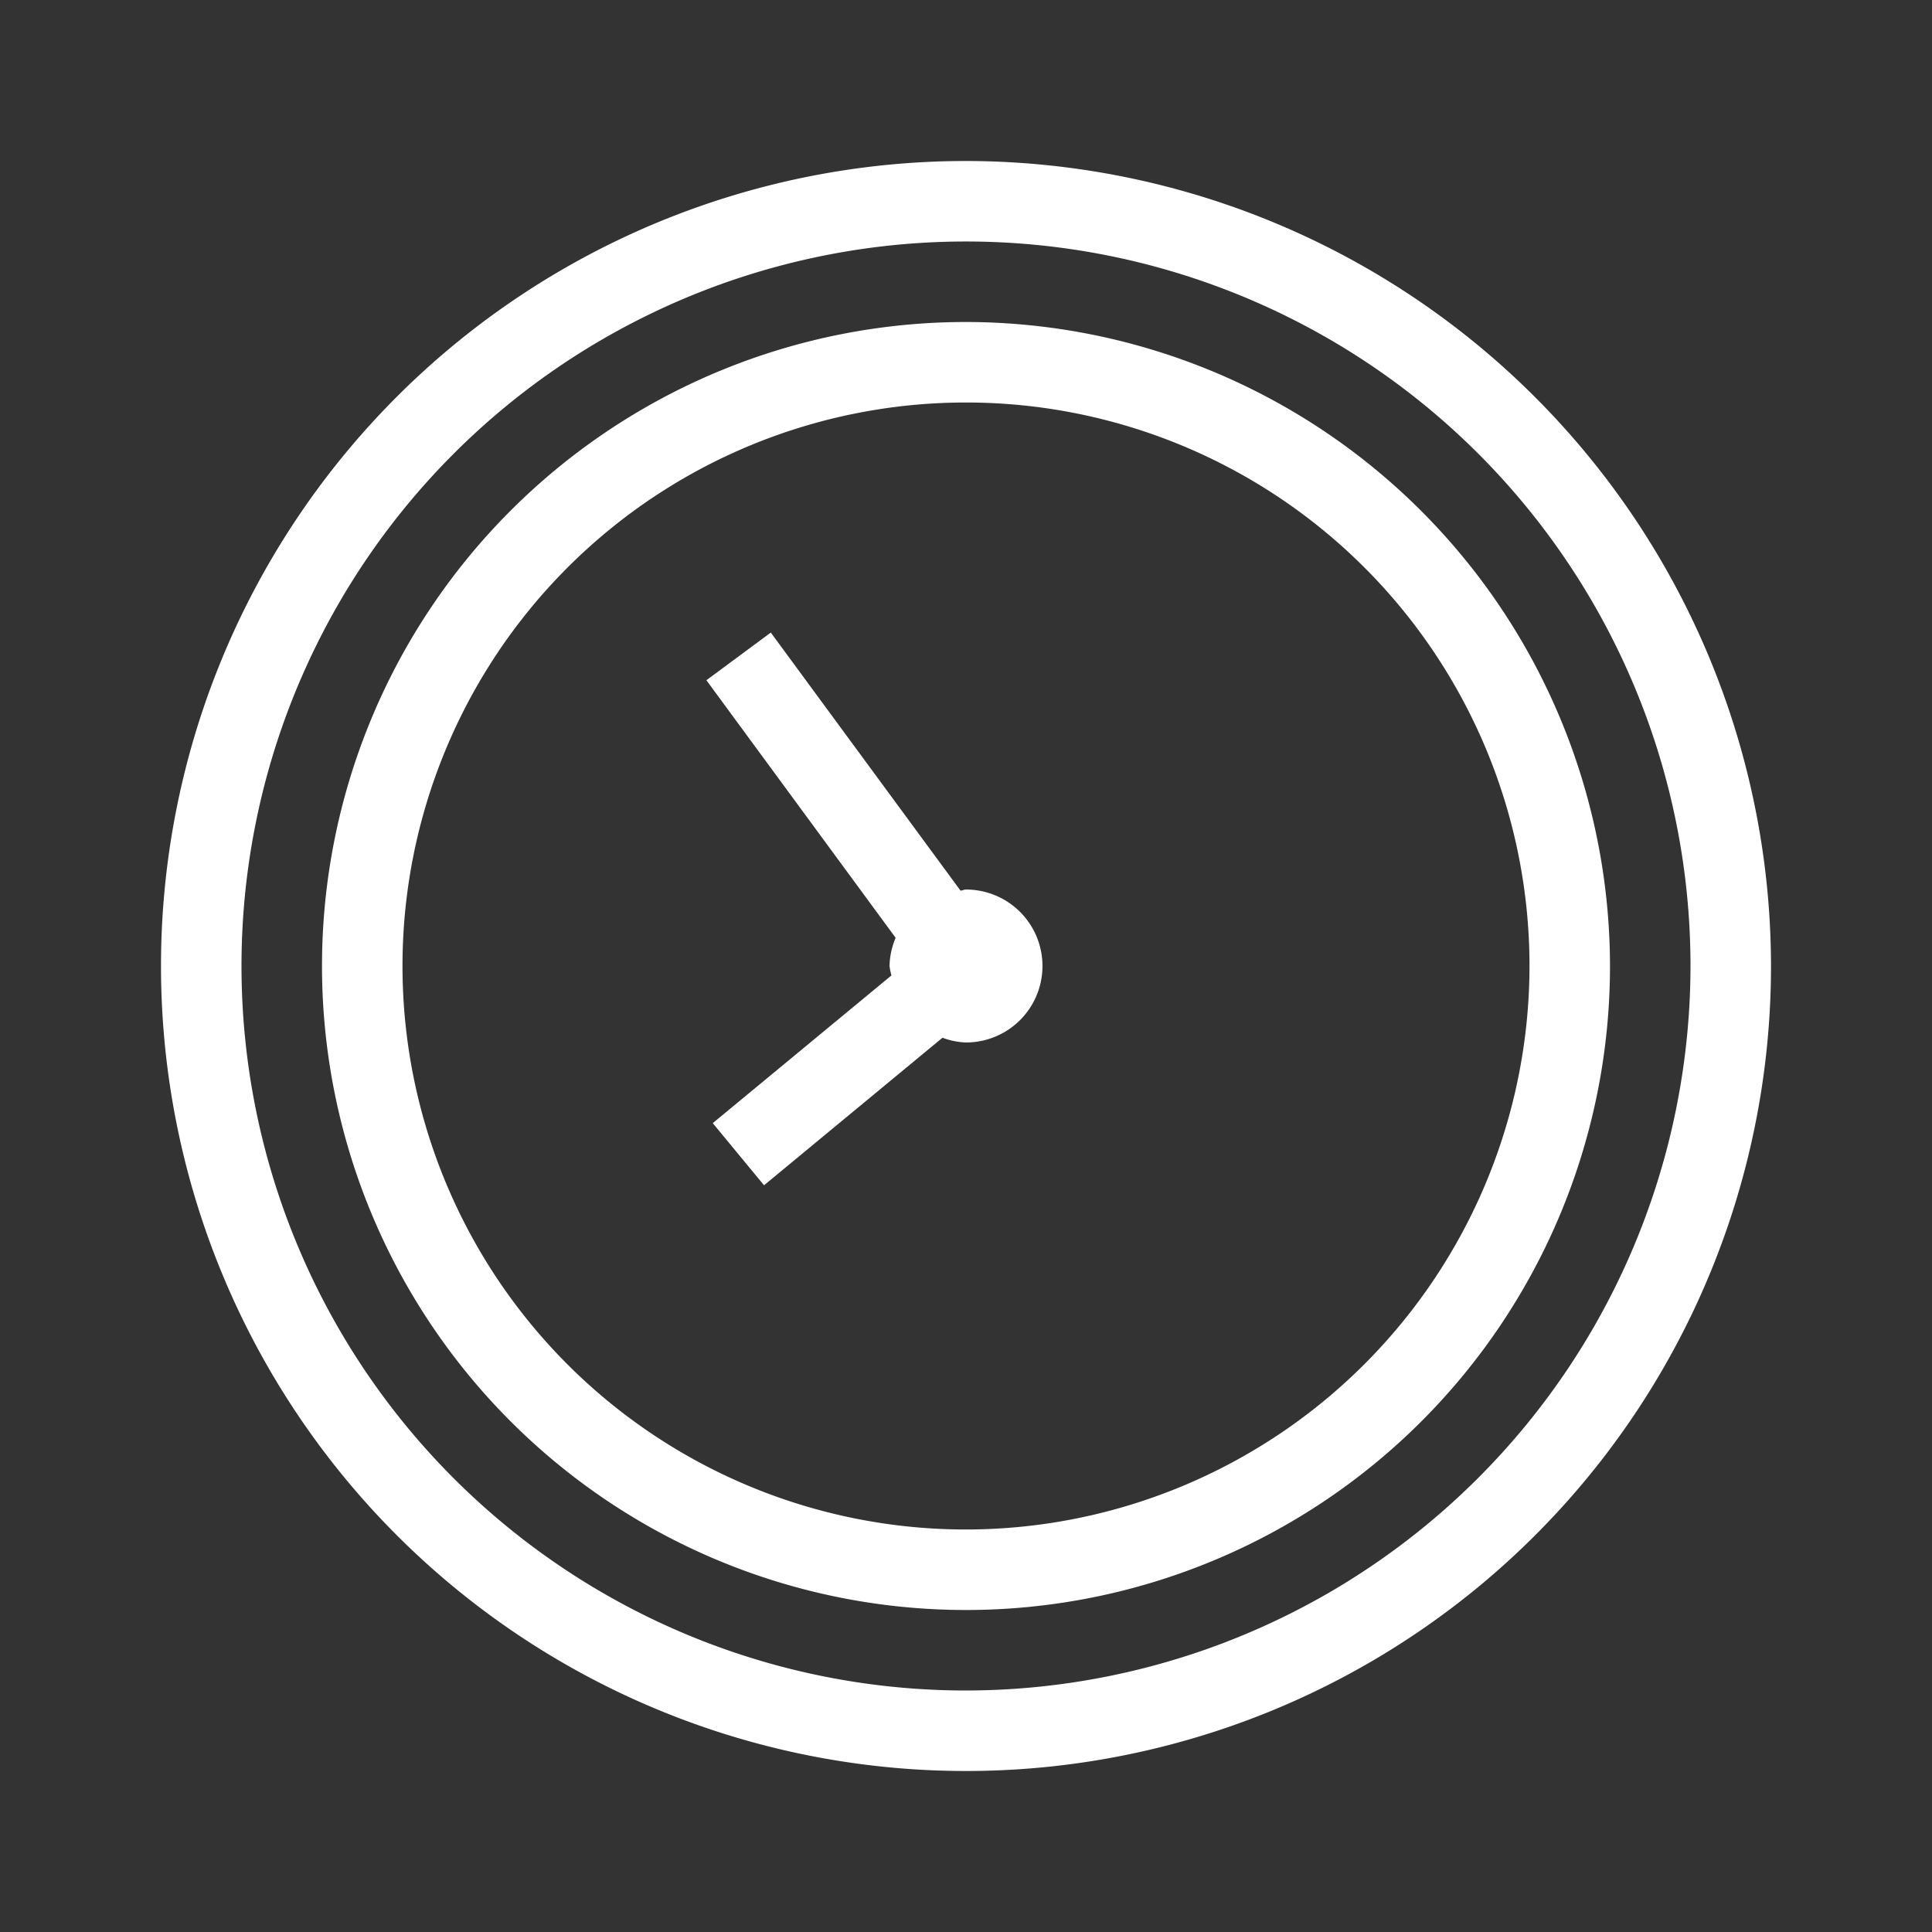
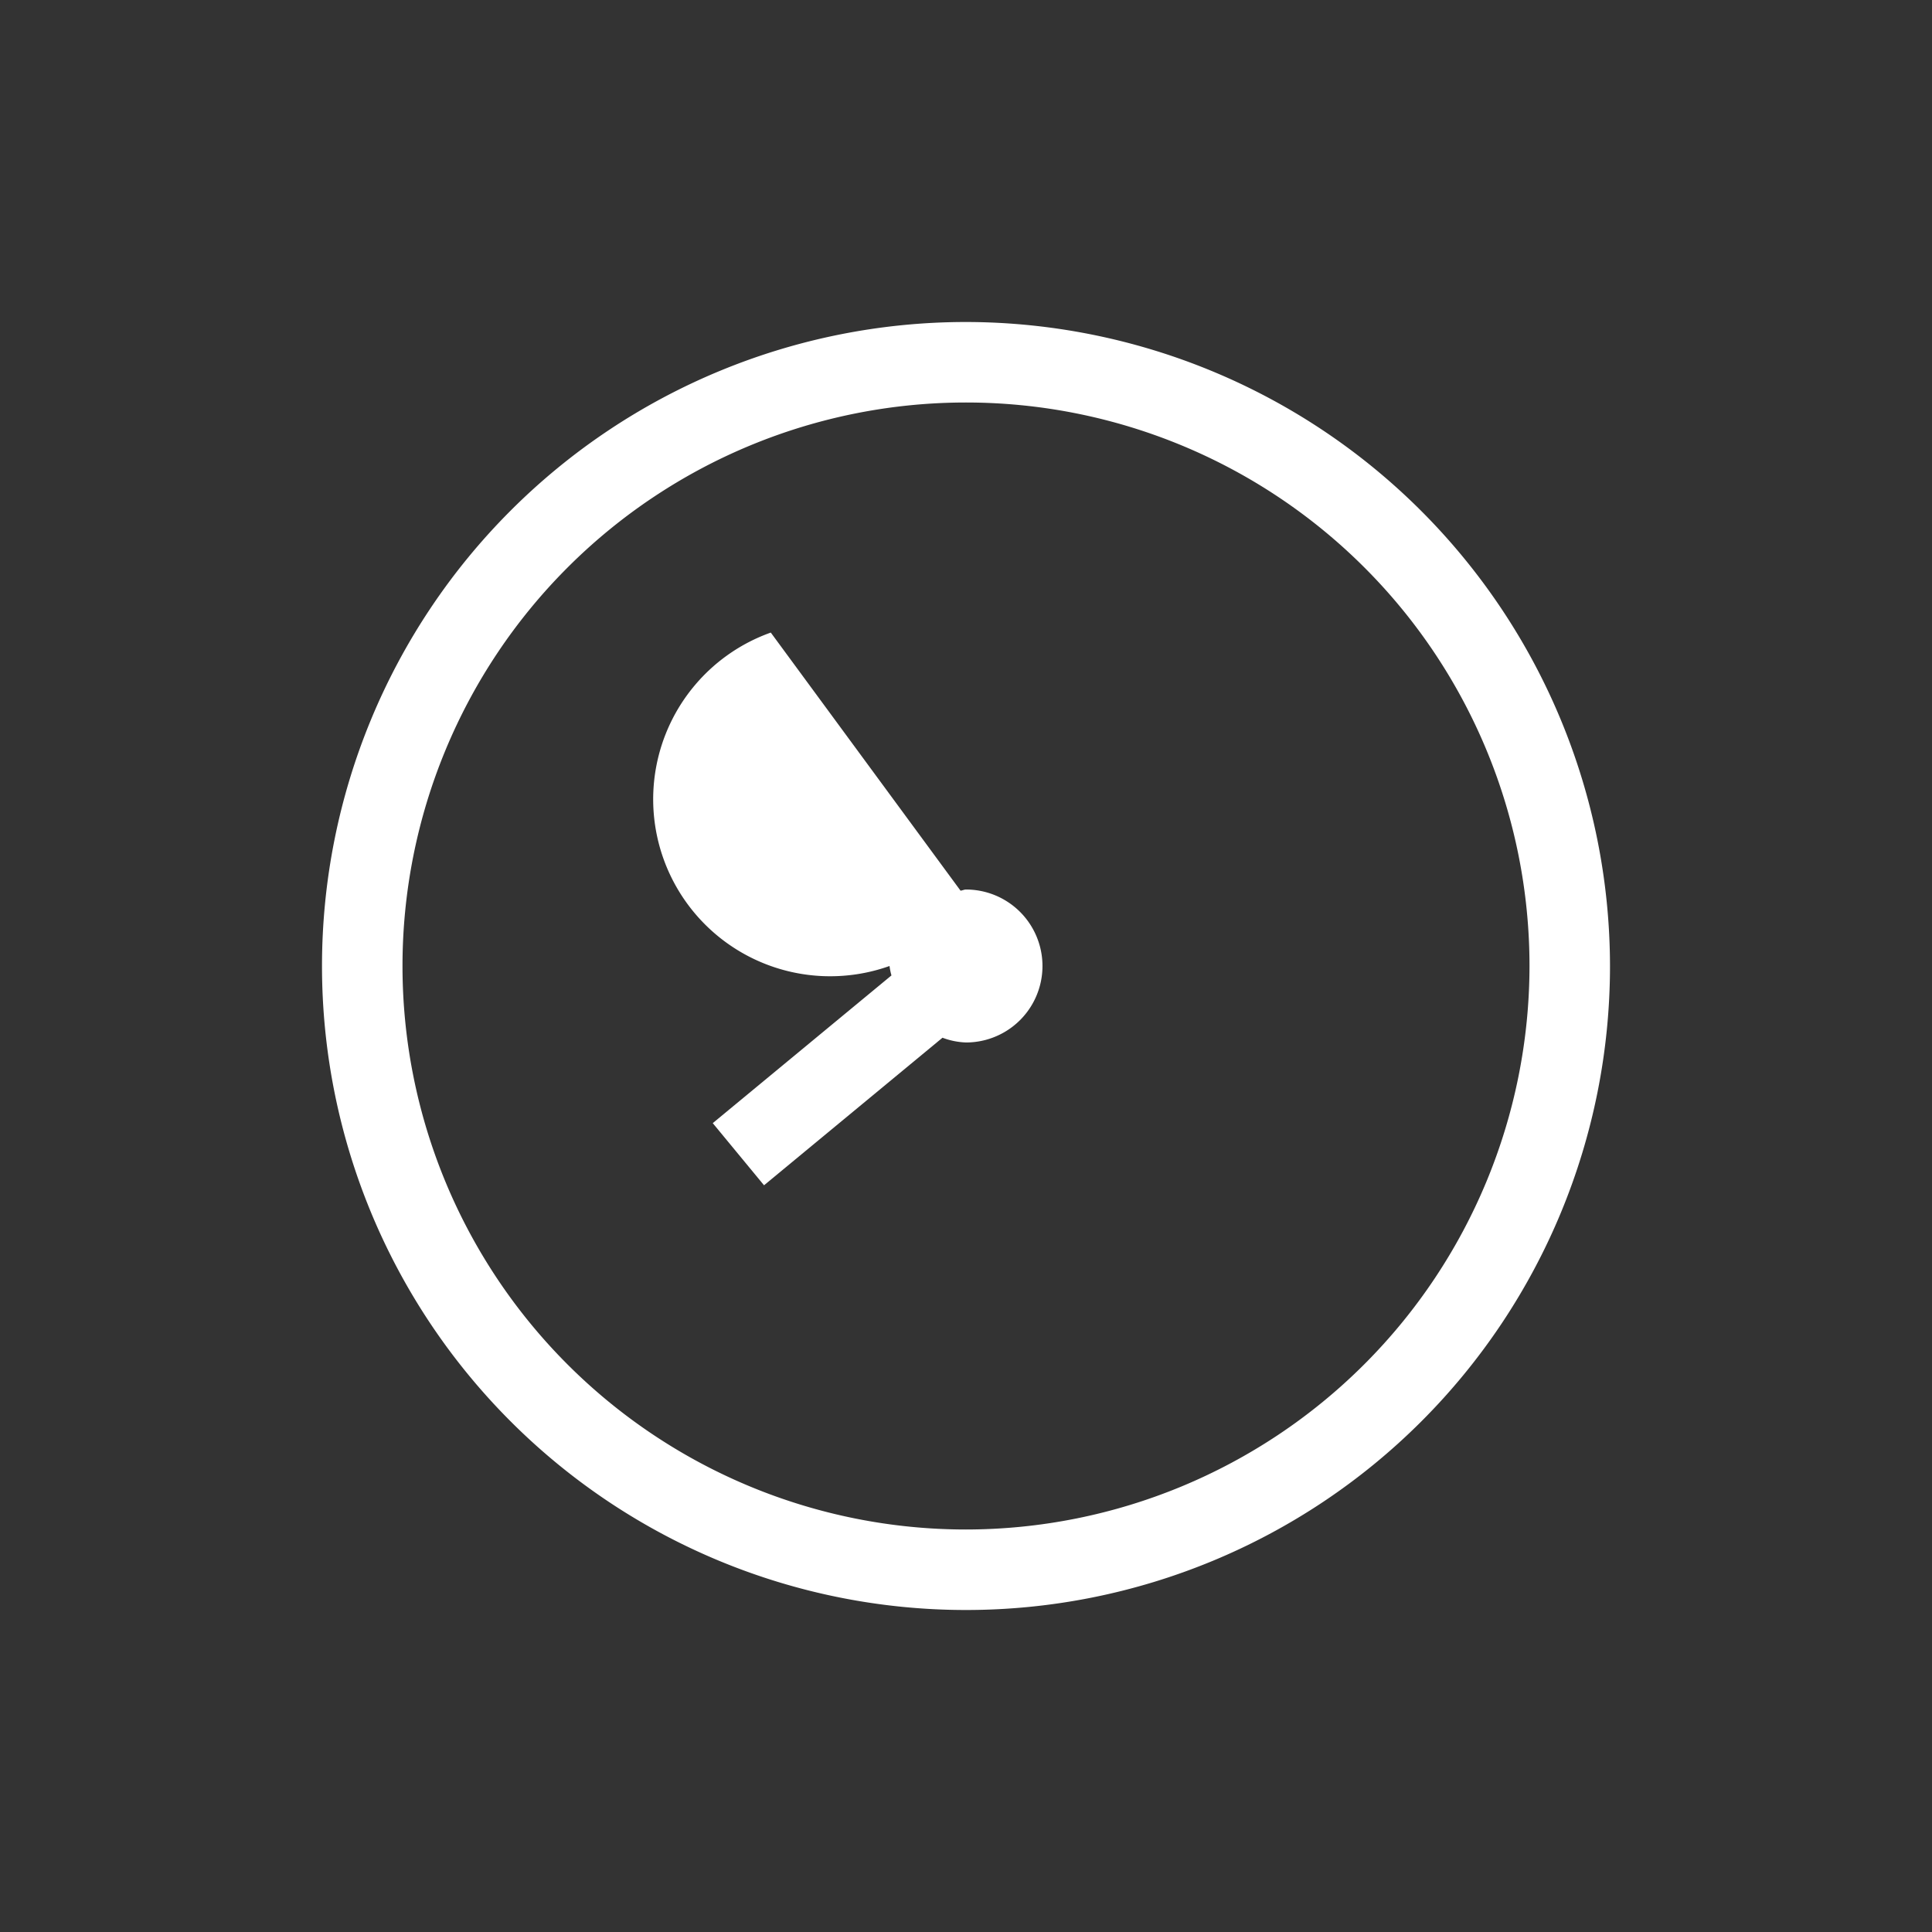
<svg xmlns="http://www.w3.org/2000/svg" id="Layer_1" data-name="Layer 1" viewBox="0 0 24 24">
  <rect x="0" y="0" width="24" height="24" fill="#333333" stroke="none" />
  <defs>
    <style>.cls-1{fill:#fff;}.cls-2{fill:none;}</style>
  </defs>
  <title>bofa_icon_time2_ko</title>
  <g id="ICON_OUTLINE" data-name="ICON OUTLINE">
-     <path class="cls-1" d="M12,11.05c-.024,0-.044.012-.068.014L9.575,7.858l-.8.592,2.351,3.2A.937.937,0,0,0,11.05,12a.783.783,0,0,0,.024.117l-2.22,1.835.637.772,2.217-1.833A.914.914,0,0,0,12,12.95a.95.95,0,0,0,0-1.9Z" />
-     <path class="cls-1" d="M12,2A10,10,0,1,0,22,12,10.011,10.011,0,0,0,12,2Zm0,19a9,9,0,1,1,9-9A9.01,9.01,0,0,1,12,21Z" />
+     <path class="cls-1" d="M12,11.05c-.024,0-.044.012-.068.014L9.575,7.858A.937.937,0,0,0,11.05,12a.783.783,0,0,0,.024.117l-2.22,1.835.637.772,2.217-1.833A.914.914,0,0,0,12,12.95a.95.95,0,0,0,0-1.9Z" />
    <path class="cls-1" d="M12,4a8,8,0,1,0,8,8A8.01,8.01,0,0,0,12,4Zm0,15a7,7,0,1,1,7-7A7.007,7.007,0,0,1,12,19Z" />
  </g>
  <g id="_24_X_24_BOX" data-name="24 X 24 BOX">
    <rect class="cls-2" width="24" height="24" />
  </g>
</svg>